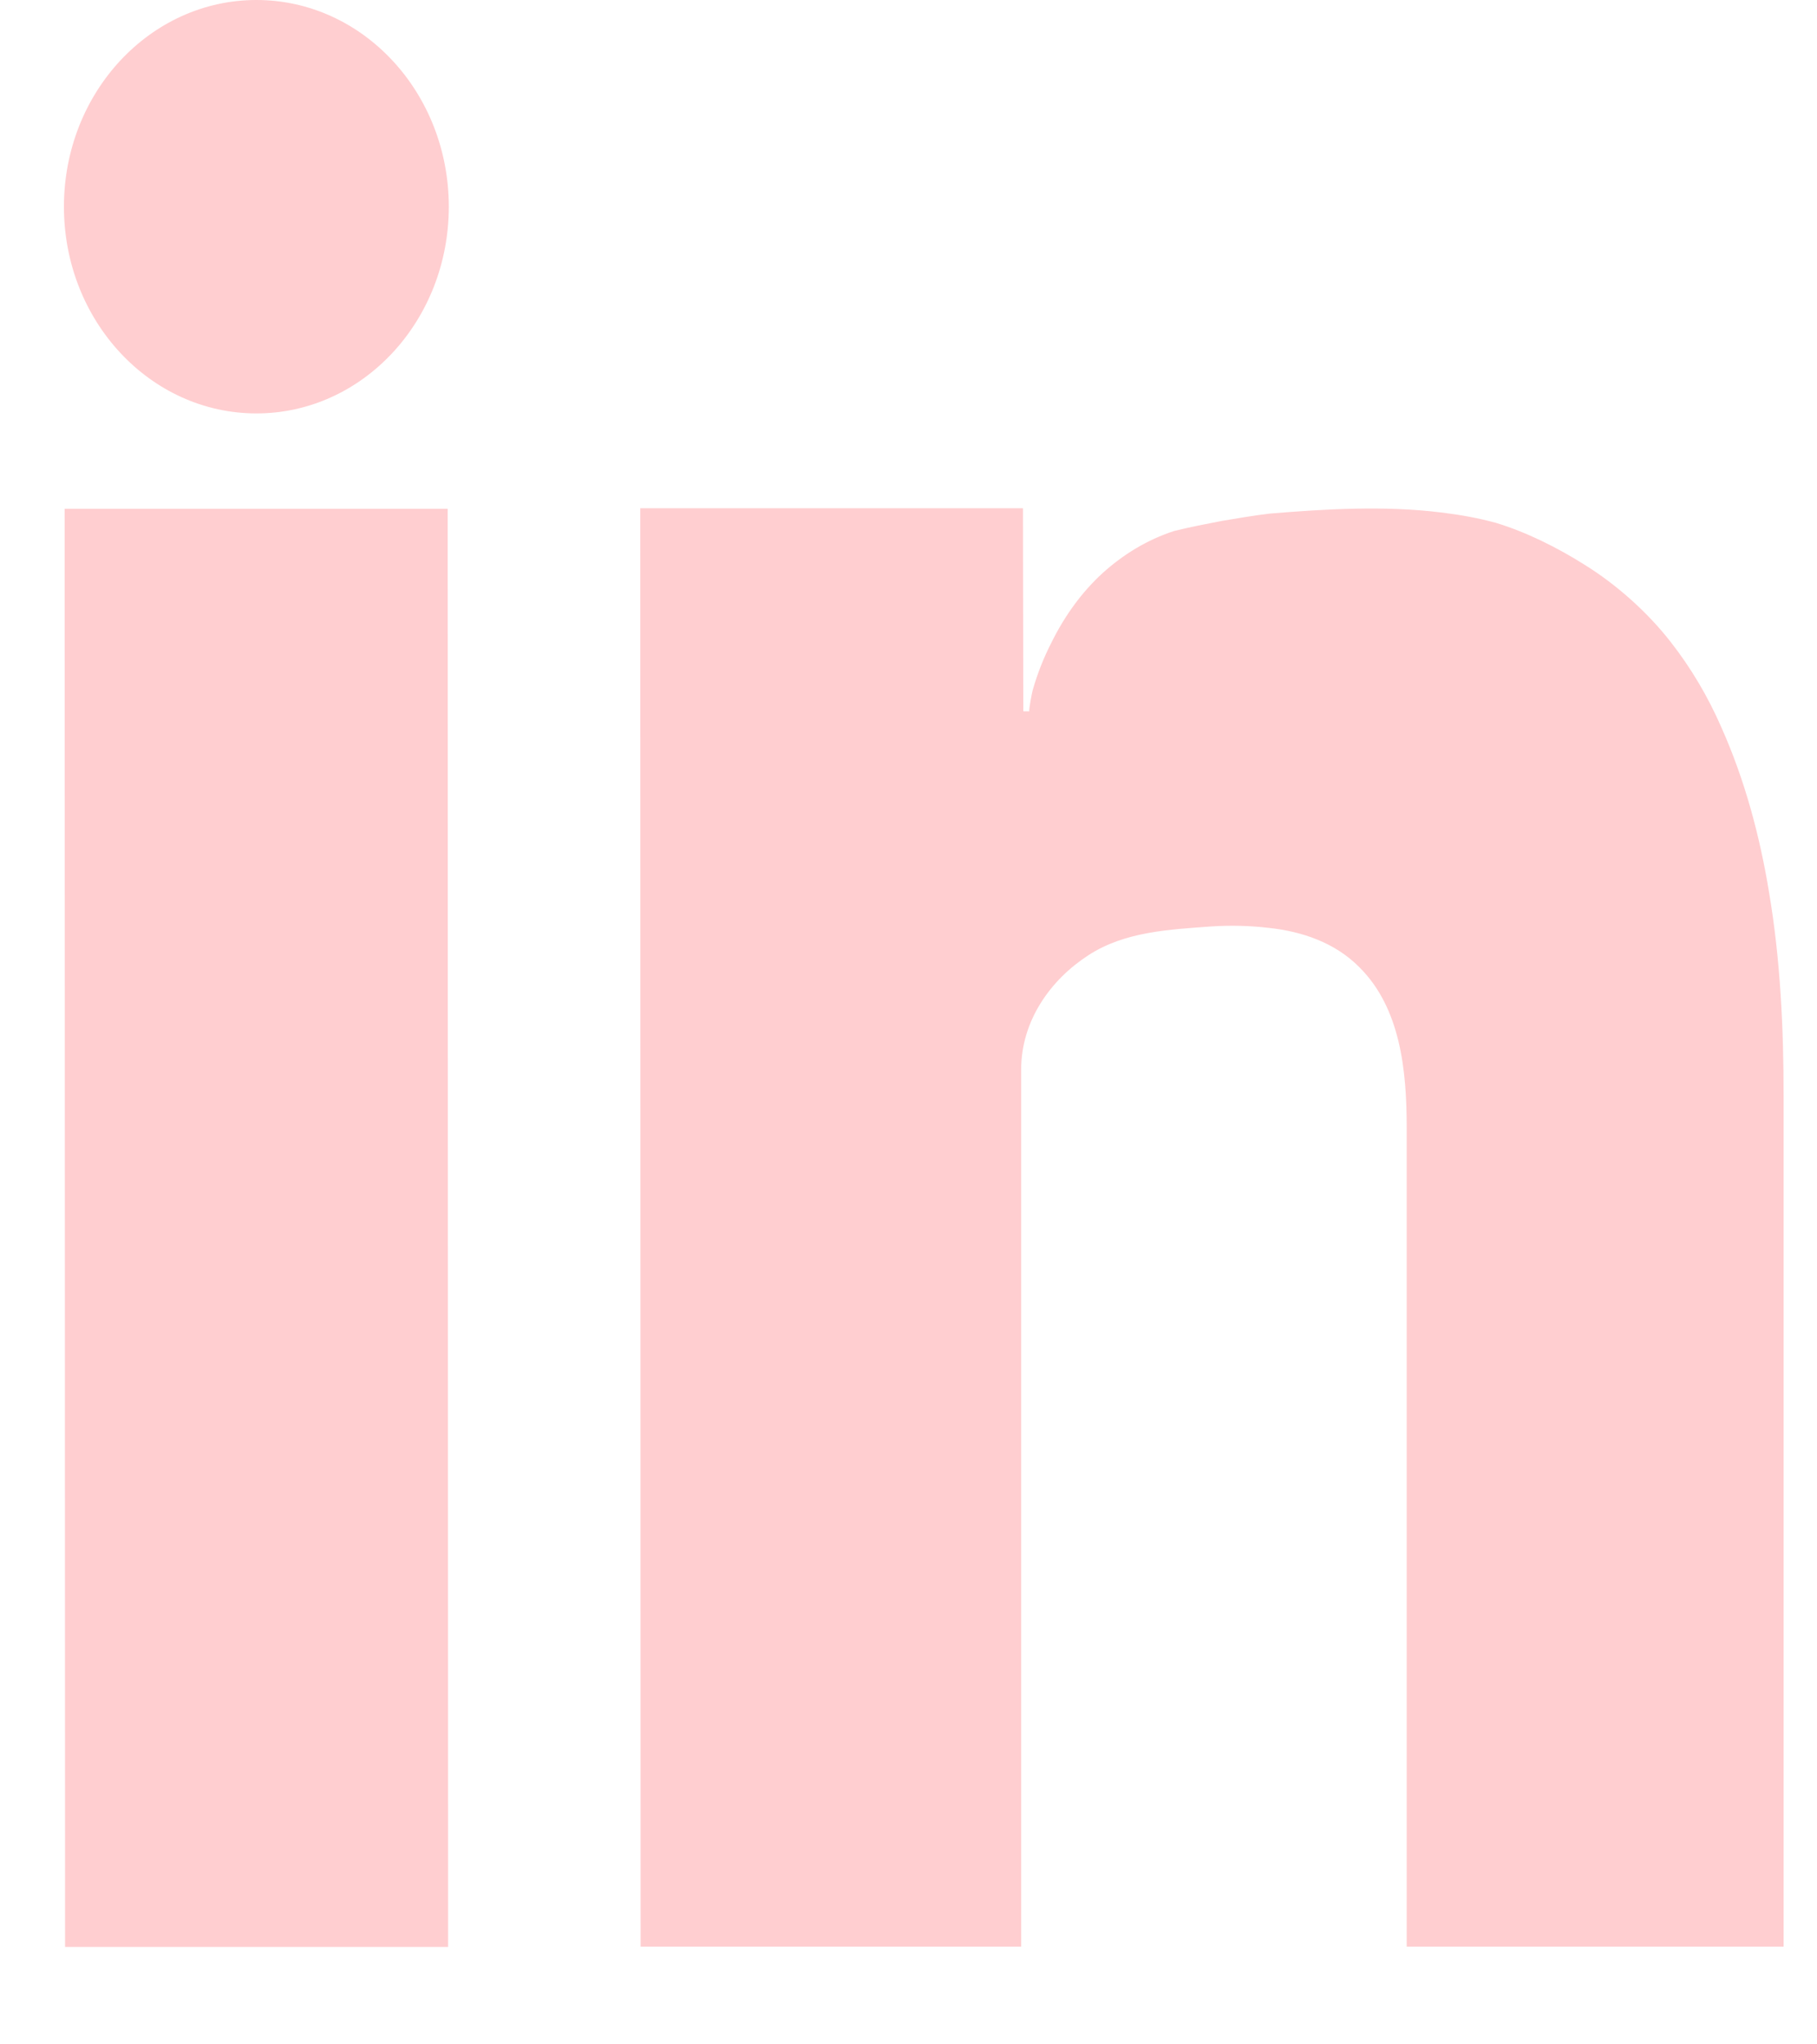
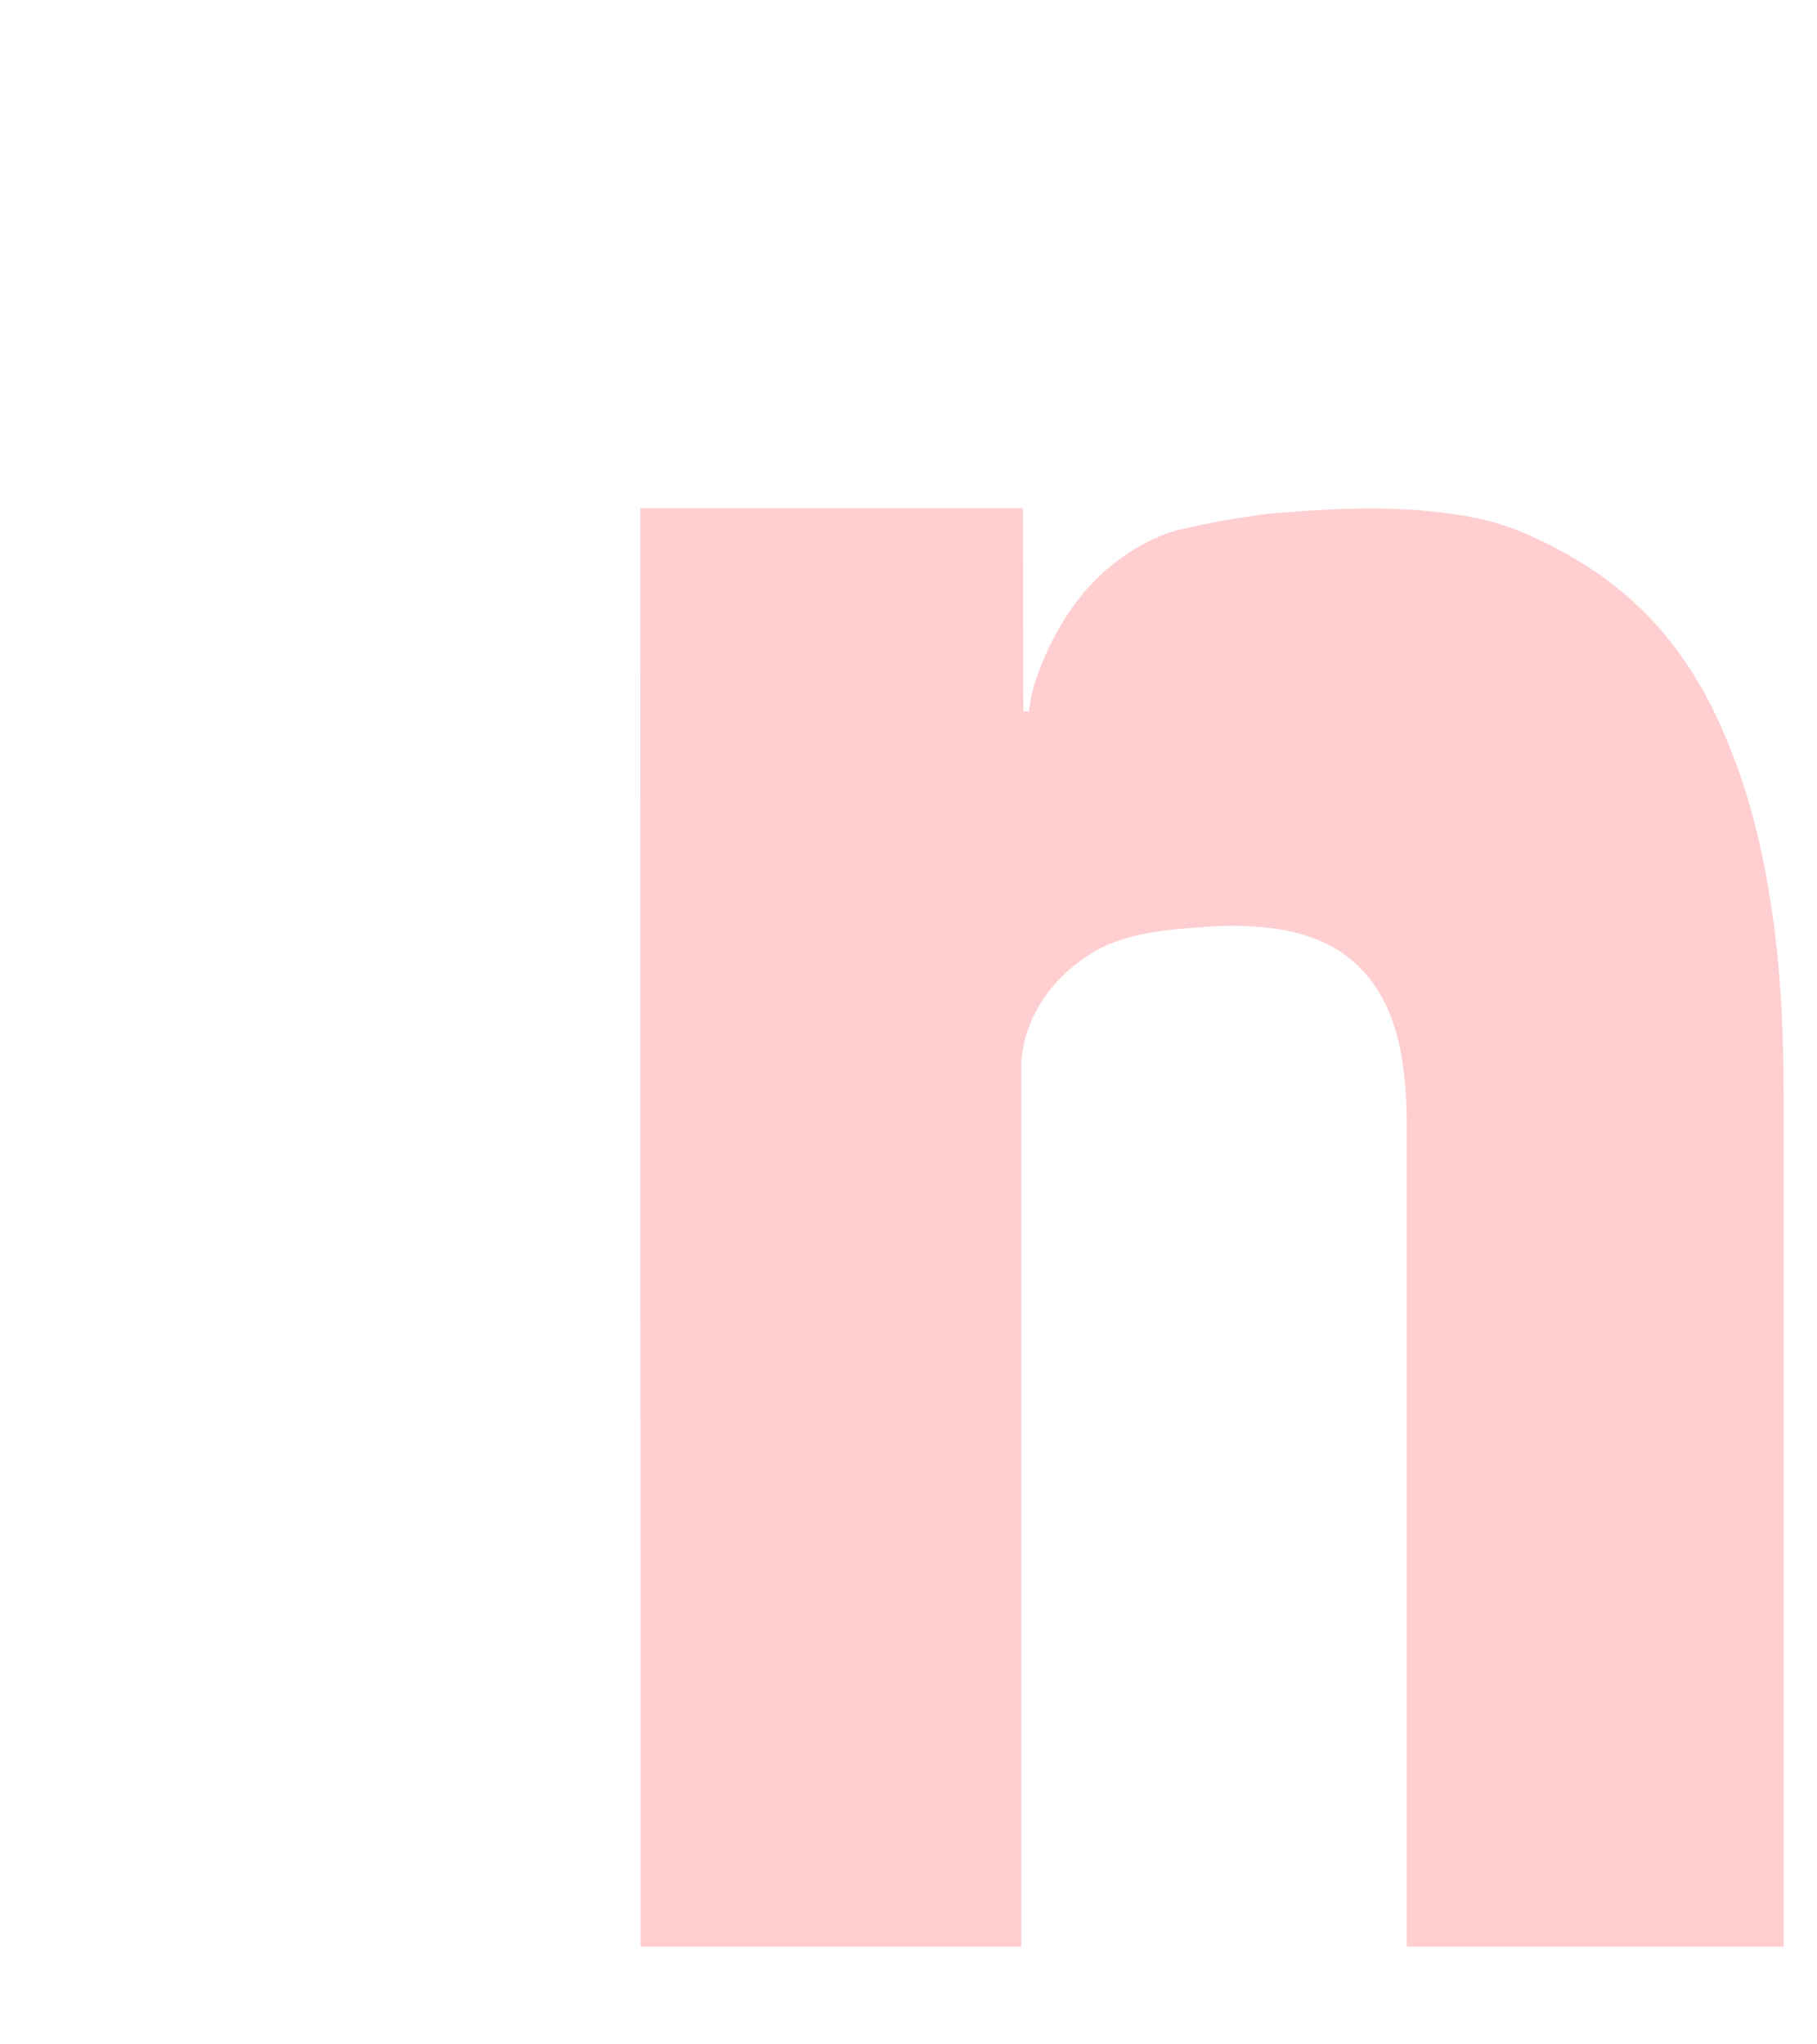
<svg xmlns="http://www.w3.org/2000/svg" width="16" height="18" viewBox="0 0 16 18" fill="#FFCED0">
-   <path d="M0.573 17.142H3.946L3.942 4.48H0.569L0.573 17.142Z" />
  <path d="M15.579 7.864C15.497 7.361 15.364 6.865 15.157 6.402C15.04 6.134 14.891 5.882 14.713 5.654C14.507 5.389 14.231 5.144 13.951 4.971C13.713 4.821 13.441 4.685 13.174 4.604C13.015 4.56 12.854 4.532 12.689 4.512C12.194 4.451 11.676 4.481 11.181 4.522C11.039 4.539 10.899 4.563 10.756 4.587C10.617 4.614 10.477 4.641 10.34 4.675C10.099 4.753 9.89 4.883 9.709 5.046C9.528 5.212 9.379 5.416 9.262 5.651C9.192 5.787 9.135 5.93 9.093 6.079C9.09 6.086 9.055 6.263 9.065 6.263H9.011L9.008 4.475H5.638L5.641 17.139H8.992C8.992 17.139 8.992 10.346 8.992 9.418C8.992 8.986 9.252 8.626 9.582 8.412C9.903 8.201 10.302 8.184 10.667 8.157C10.835 8.146 11.007 8.15 11.175 8.17C11.464 8.201 11.756 8.299 11.971 8.517C12.333 8.877 12.387 9.428 12.387 9.928C12.387 10.333 12.387 10.734 12.387 11.138C12.387 11.747 12.387 12.355 12.387 12.967C12.387 13.62 12.387 14.27 12.387 14.922C12.387 15.453 12.387 15.98 12.387 16.51C12.387 16.721 12.387 16.932 12.387 17.139H15.706C15.706 16.928 15.706 16.721 15.706 16.51C15.706 15.973 15.706 15.432 15.706 14.895C15.706 14.232 15.706 13.569 15.706 12.906C15.706 11.822 15.706 10.737 15.706 9.649C15.706 9.058 15.678 8.452 15.579 7.864Z" />
-   <path d="M2.258 3.64C3.194 3.64 3.952 2.825 3.952 1.82C3.952 0.815 3.194 0 2.258 0C1.322 0 0.563 0.815 0.563 1.82C0.563 2.825 1.322 3.64 2.258 3.64Z" />
</svg>